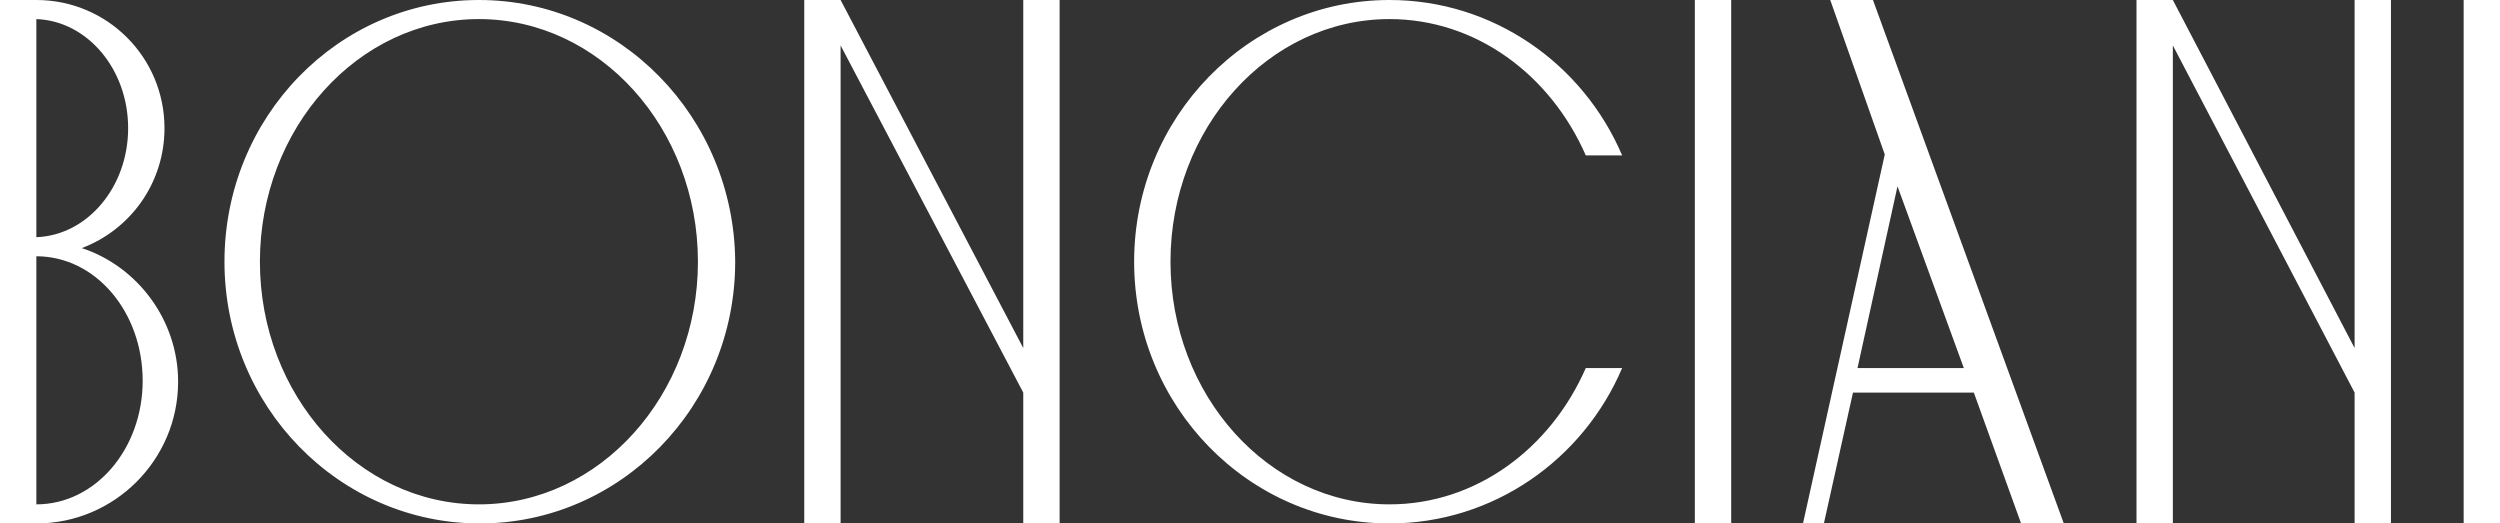
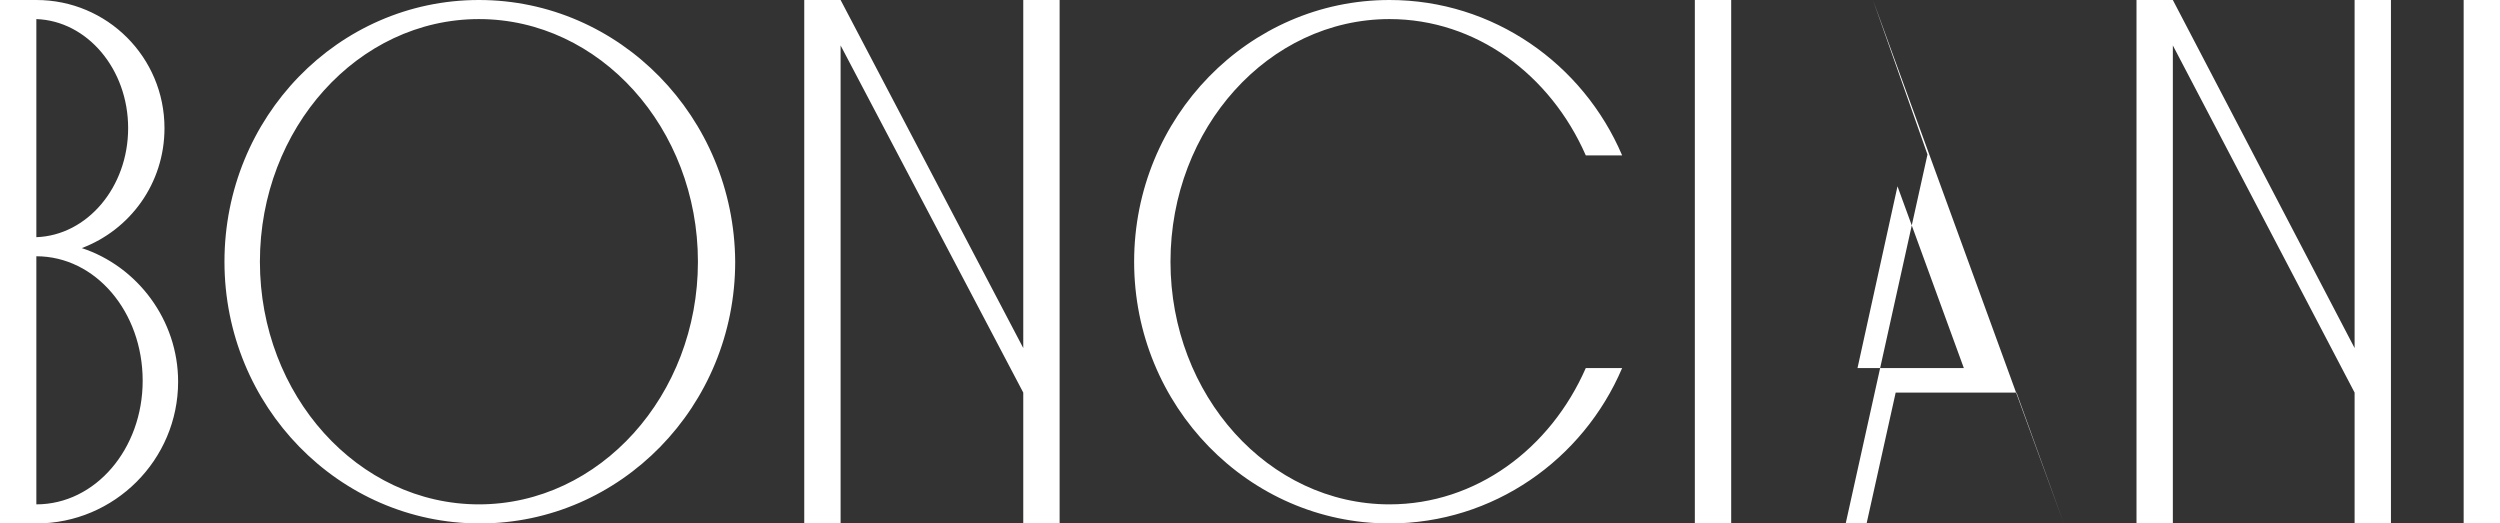
<svg xmlns="http://www.w3.org/2000/svg" id="Calque_1" viewBox="0 0 275.1 57.6">
  <rect x="0" y="0" width="275.1" height="57.6" fill="#333333" stroke="none" />
  <style>.st0{fill:#fff}</style>
-   <path class="st0" d="M112.6 0v38.3L92.5 0h-4v57.6h4V5l20.1 38.2v14.4h4V0zm146.5 0v38.3L239.1 0h-4v57.6h4V5l20 38.2v14.4h4V0zM9 27.3c5.3-2 9.1-7.1 9.1-13.2C18.1 6.3 11.8 0 4 0H0v57.6h4c8.6 0 15.6-7 15.6-15.6 0-6.8-4.5-12.7-10.6-14.7zm5.1-13.2c0 6.5-4.5 11.8-10.1 12v-24c5.6.2 10.1 5.5 10.1 12zM4 55.5V28.2c6.5 0 11.7 6.1 11.7 13.7 0 7.5-5.2 13.6-11.7 13.6zM52.7 0c-15.5 0-28 12.9-28 28.8s12.6 28.8 28.1 28.8 28.1-12.9 28.1-28.8C80.8 12.9 68.2 0 52.7 0zm0 55.5c-13.3 0-24.1-12-24.1-26.7S39.4 2.1 52.7 2.1s24.1 12 24.1 26.7S66 55.5 52.7 55.5zM186.5 0h4v57.6h-4zm84.6 0h4v57.6h-4zM152.9 55.5c-13.3 0-24.1-12-24.1-26.7s10.8-26.7 24.1-26.7c9.5 0 17.7 6.1 21.6 15h4C174.2 7 164.3 0 152.9 0c-15.5 0-28.1 12.9-28.1 28.8s12.6 28.8 28.1 28.8c11.4 0 21.3-7 25.6-17.1h-4c-3.9 8.9-12.1 15-21.6 15zm69.5 2.1h4.7L206.1 0h-4.7l6 17-9 40.6h2.3l3.2-14.4h13.3l5.2 14.4zm-18-17.1l4.4-20 7.3 20h-11.7z" />
+   <path class="st0" d="M112.6 0v38.3L92.5 0h-4v57.6h4V5l20.1 38.2v14.4h4V0zm146.5 0v38.3L239.1 0h-4v57.6h4V5l20 38.2v14.4h4V0zM9 27.3c5.3-2 9.1-7.1 9.1-13.2C18.1 6.3 11.8 0 4 0H0v57.6h4c8.6 0 15.6-7 15.6-15.6 0-6.8-4.5-12.7-10.6-14.7zm5.1-13.2c0 6.5-4.5 11.8-10.1 12v-24c5.6.2 10.1 5.5 10.1 12zM4 55.5V28.2c6.5 0 11.7 6.1 11.7 13.7 0 7.5-5.2 13.6-11.7 13.6zM52.7 0c-15.5 0-28 12.9-28 28.8s12.6 28.8 28.1 28.8 28.1-12.9 28.1-28.8C80.8 12.9 68.2 0 52.7 0zm0 55.5c-13.3 0-24.1-12-24.1-26.7S39.4 2.1 52.7 2.1s24.1 12 24.1 26.7S66 55.5 52.7 55.5zM186.5 0h4v57.6h-4zm84.6 0h4v57.6h-4zM152.9 55.5c-13.3 0-24.1-12-24.1-26.7s10.8-26.7 24.1-26.7c9.5 0 17.7 6.1 21.6 15h4C174.2 7 164.3 0 152.9 0c-15.5 0-28.1 12.9-28.1 28.8s12.6 28.8 28.1 28.8c11.4 0 21.3-7 25.6-17.1h-4c-3.9 8.9-12.1 15-21.6 15zm69.5 2.1h4.7L206.1 0l6 17-9 40.6h2.3l3.2-14.4h13.3l5.2 14.4zm-18-17.1l4.4-20 7.3 20h-11.7z" />
</svg>